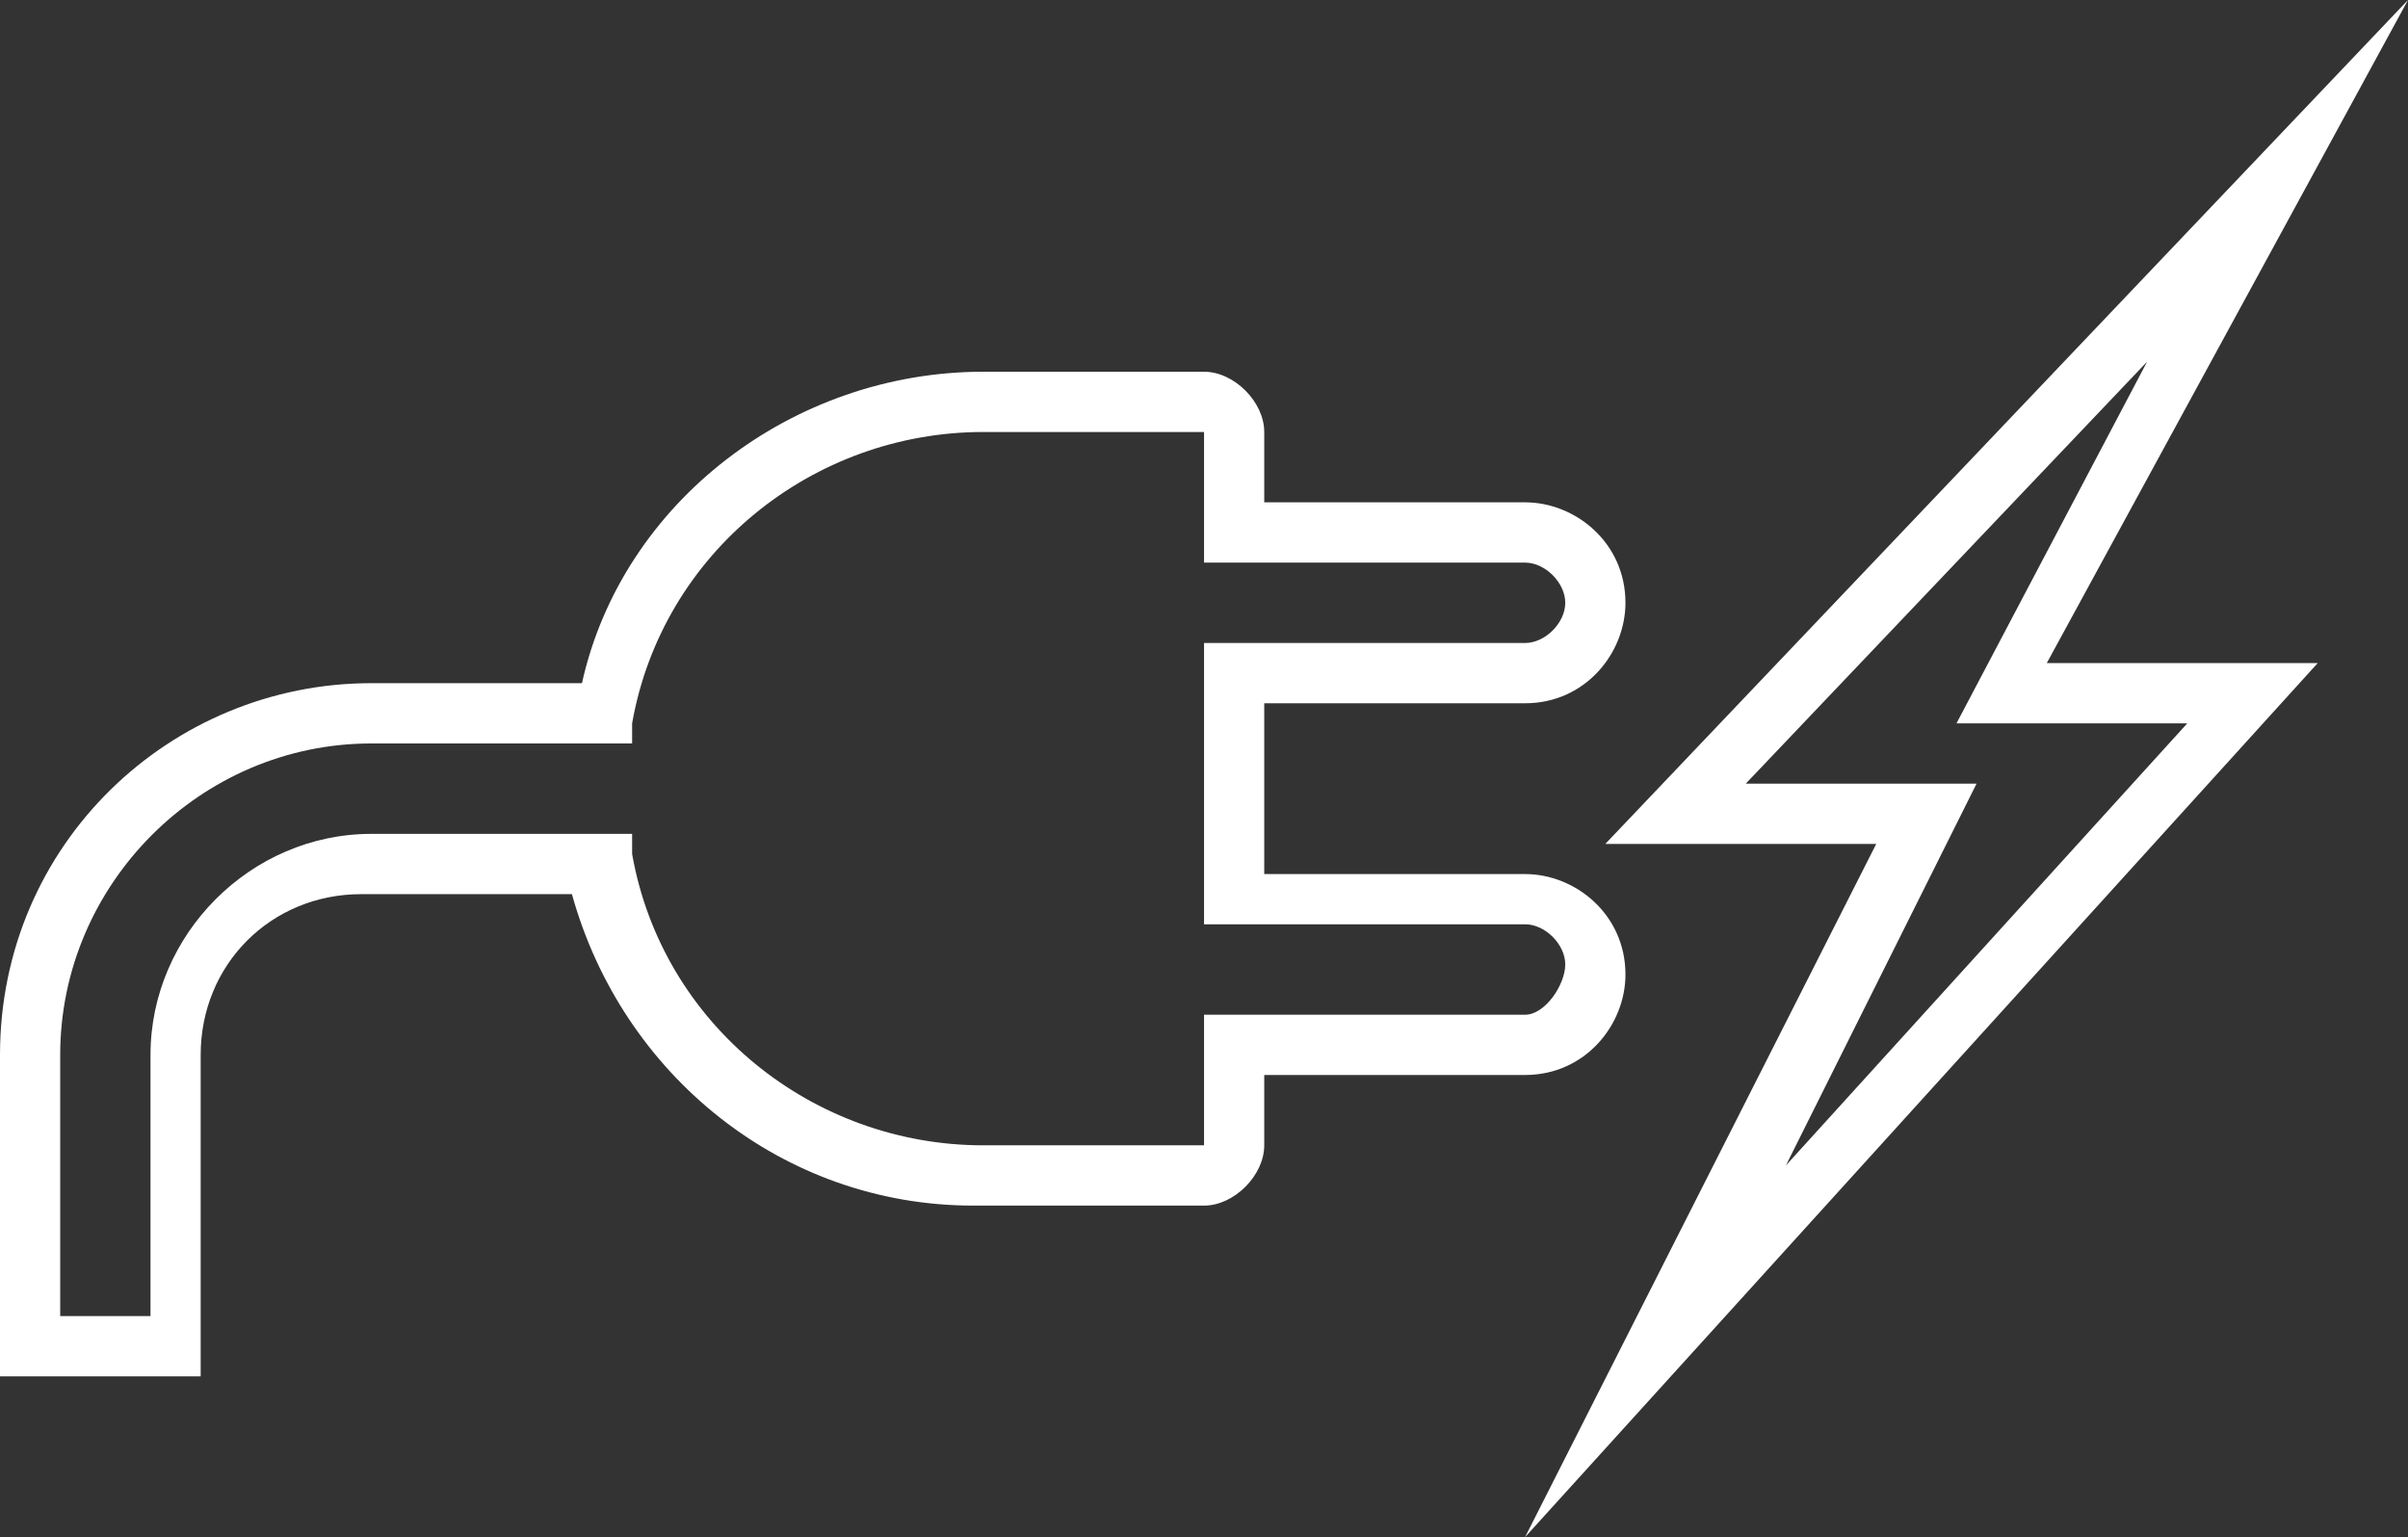
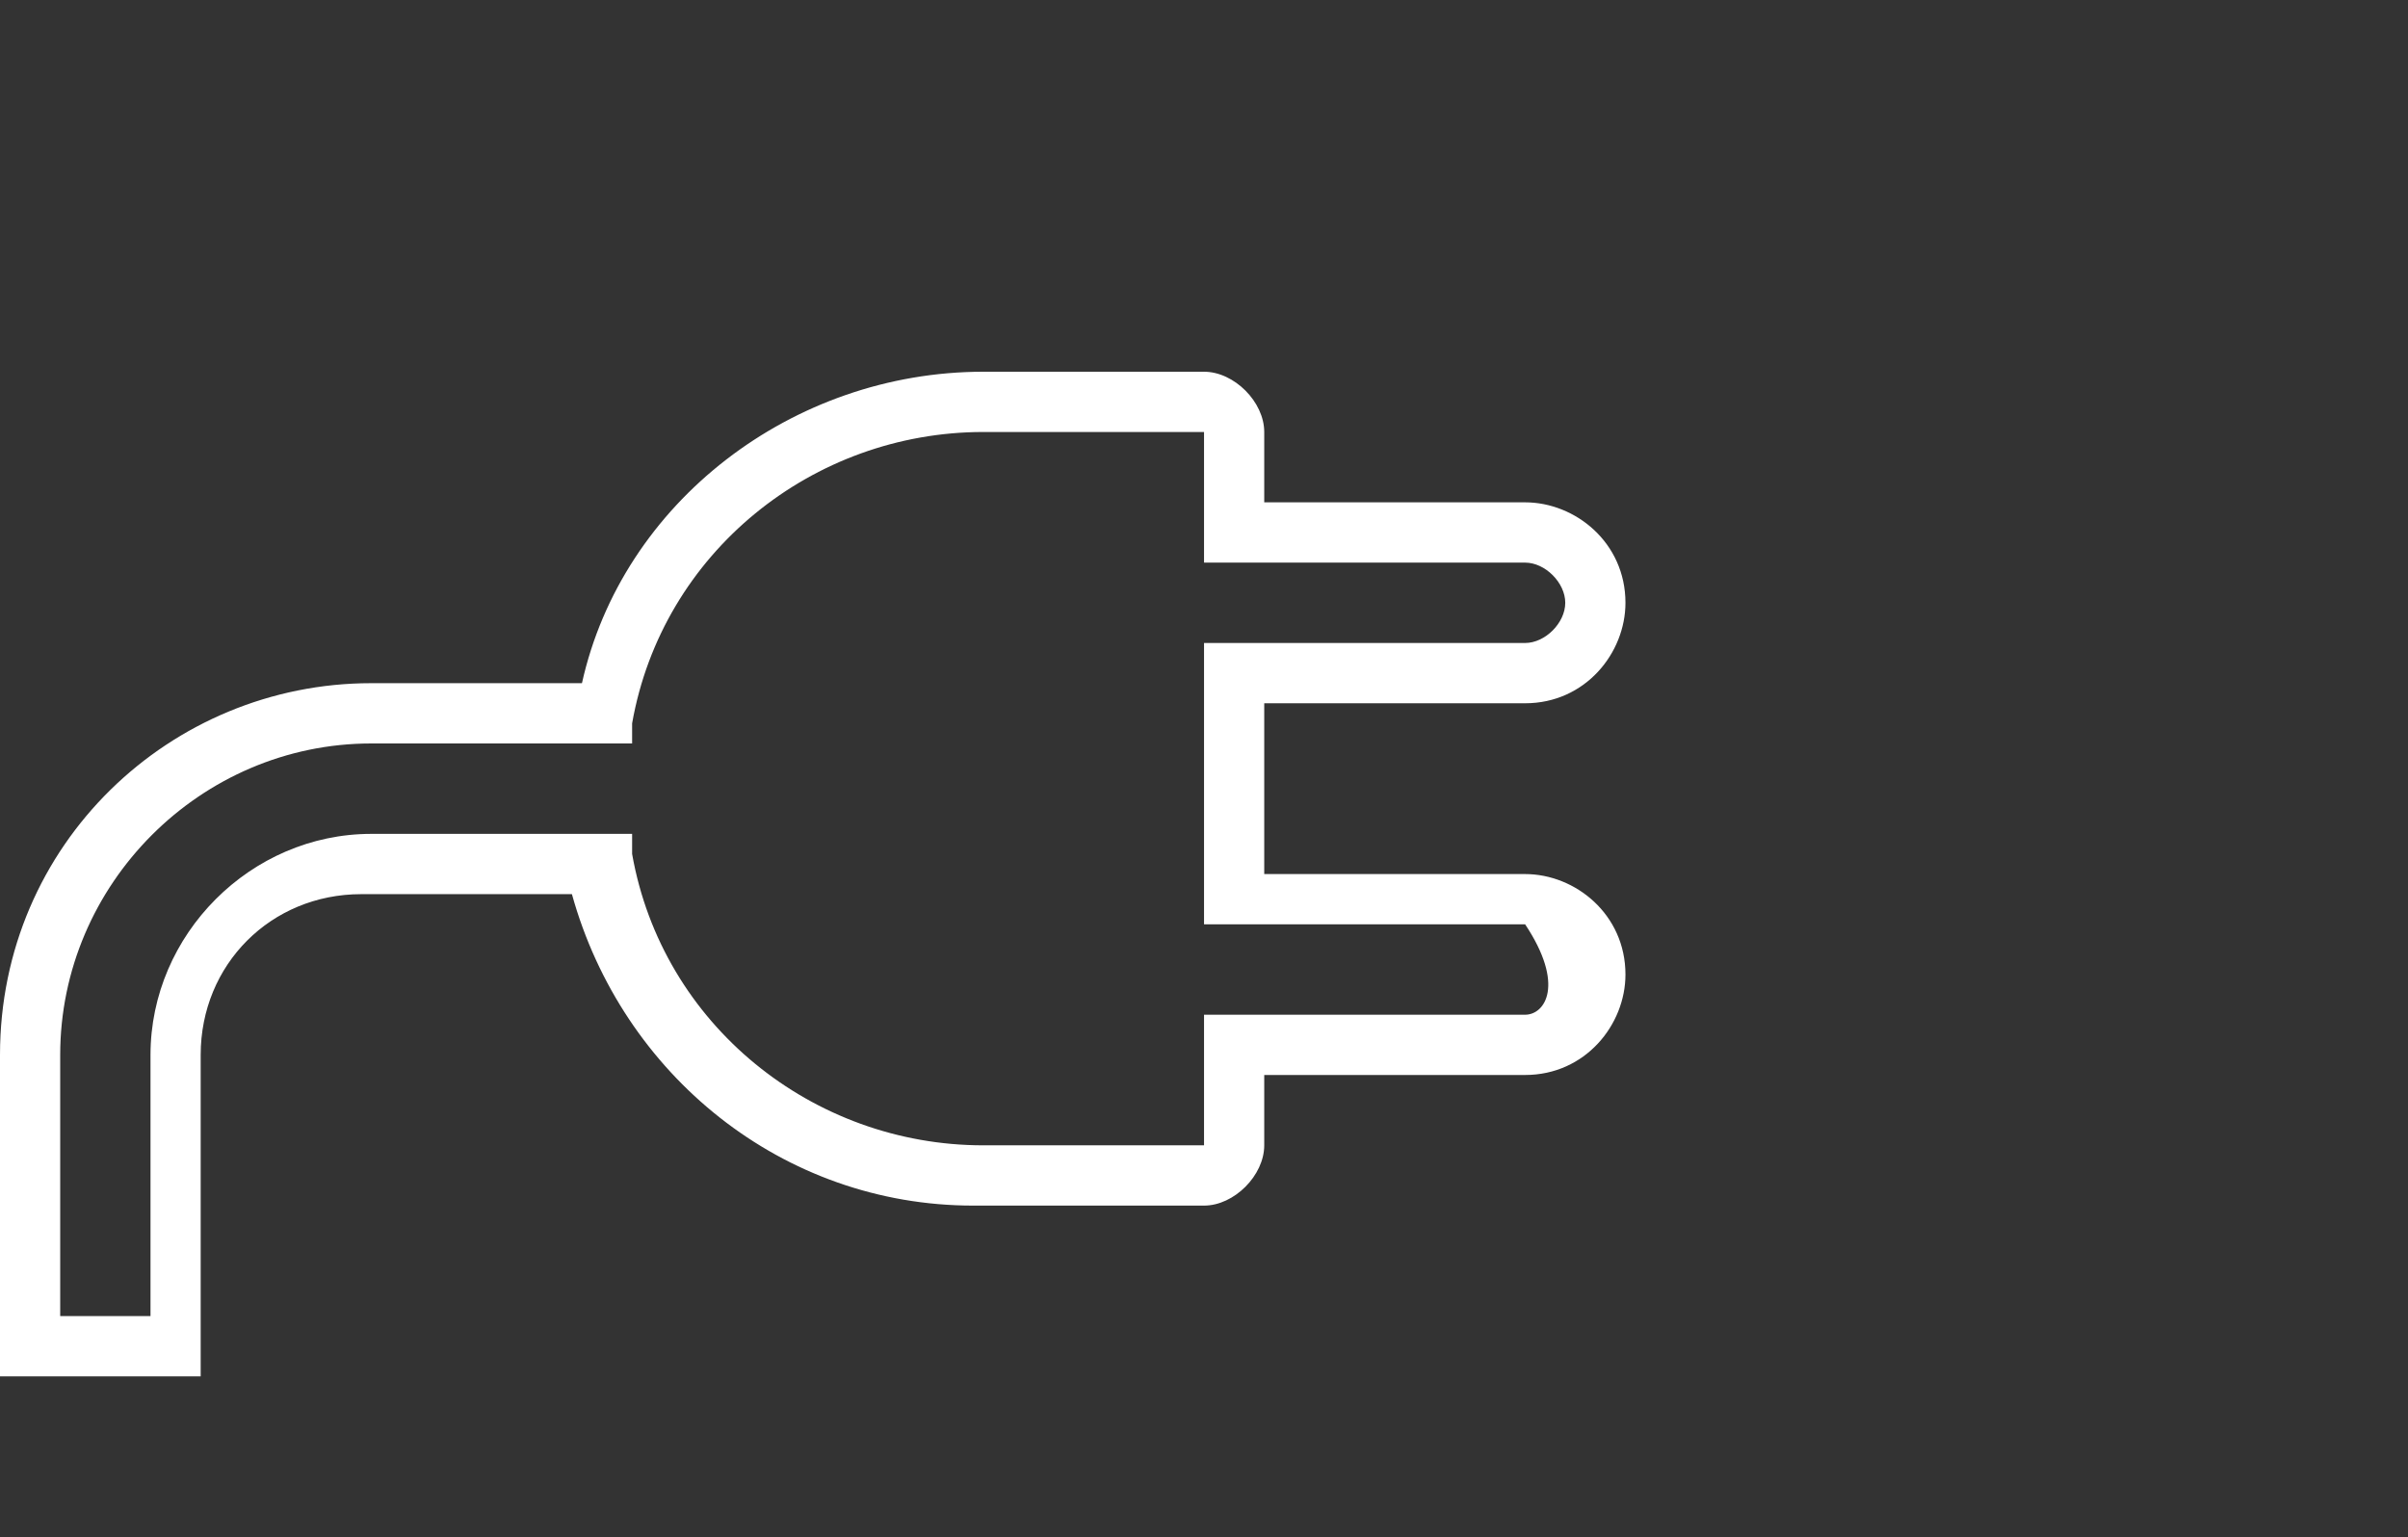
<svg xmlns="http://www.w3.org/2000/svg" width="130" height="83" viewBox="0 0 130 83" fill="none">
  <rect x="0" y="0" width="130" height="83" fill="#333333" stroke="none" />
-   <path d="M87.753 52.621C87.753 49.366 85.044 47.196 82.336 47.196H68.252V37.974H82.336C85.586 37.974 87.753 35.261 87.753 32.549C87.753 29.294 85.044 27.124 82.336 27.124H68.252V23.326C68.252 21.699 66.627 20.072 65.002 20.072H53.085C42.793 20.072 33.584 27.124 31.418 36.889H20.042C9.209 36.889 0 45.568 0 56.961V74.32H10.834V56.961C10.834 52.078 14.626 48.281 19.501 48.281H30.876C33.584 58.045 42.251 65.098 52.543 65.098H65.002C66.627 65.098 68.252 63.47 68.252 61.843V58.045H82.336C85.586 58.045 87.753 55.333 87.753 52.621ZM82.336 54.791H65.002V61.843H53.085C43.876 61.843 35.751 55.333 34.126 46.111V45.026H20.042C13.542 45.026 8.125 50.451 8.125 56.961V71.065H3.25V56.961C3.25 47.738 10.834 40.144 20.042 40.144H34.126V39.059C35.751 29.836 43.876 23.326 53.085 23.326H65.002V30.379H82.336C83.419 30.379 84.503 31.464 84.503 32.549C84.503 33.634 83.419 34.719 82.336 34.719H65.002V49.908H82.336C83.419 49.908 84.503 50.993 84.503 52.078C84.503 53.163 83.419 54.791 82.336 54.791Z" fill="white" />
-   <path d="M130 0L86.665 45.569H101.291L82.332 83L125.125 35.804H110.499L130 0ZM118.083 39.059L96.416 62.928L106.708 42.314H94.249L115.916 19.529L105.624 39.059H118.083Z" fill="white" />
+   <path d="M87.753 52.621C87.753 49.366 85.044 47.196 82.336 47.196H68.252V37.974H82.336C85.586 37.974 87.753 35.261 87.753 32.549C87.753 29.294 85.044 27.124 82.336 27.124H68.252V23.326C68.252 21.699 66.627 20.072 65.002 20.072H53.085C42.793 20.072 33.584 27.124 31.418 36.889H20.042C9.209 36.889 0 45.568 0 56.961V74.32H10.834V56.961C10.834 52.078 14.626 48.281 19.501 48.281H30.876C33.584 58.045 42.251 65.098 52.543 65.098H65.002C66.627 65.098 68.252 63.47 68.252 61.843V58.045H82.336C85.586 58.045 87.753 55.333 87.753 52.621ZM82.336 54.791H65.002V61.843H53.085C43.876 61.843 35.751 55.333 34.126 46.111V45.026H20.042C13.542 45.026 8.125 50.451 8.125 56.961V71.065H3.25V56.961C3.25 47.738 10.834 40.144 20.042 40.144H34.126V39.059C35.751 29.836 43.876 23.326 53.085 23.326H65.002V30.379H82.336C83.419 30.379 84.503 31.464 84.503 32.549C84.503 33.634 83.419 34.719 82.336 34.719H65.002V49.908H82.336C84.503 53.163 83.419 54.791 82.336 54.791Z" fill="white" />
</svg>